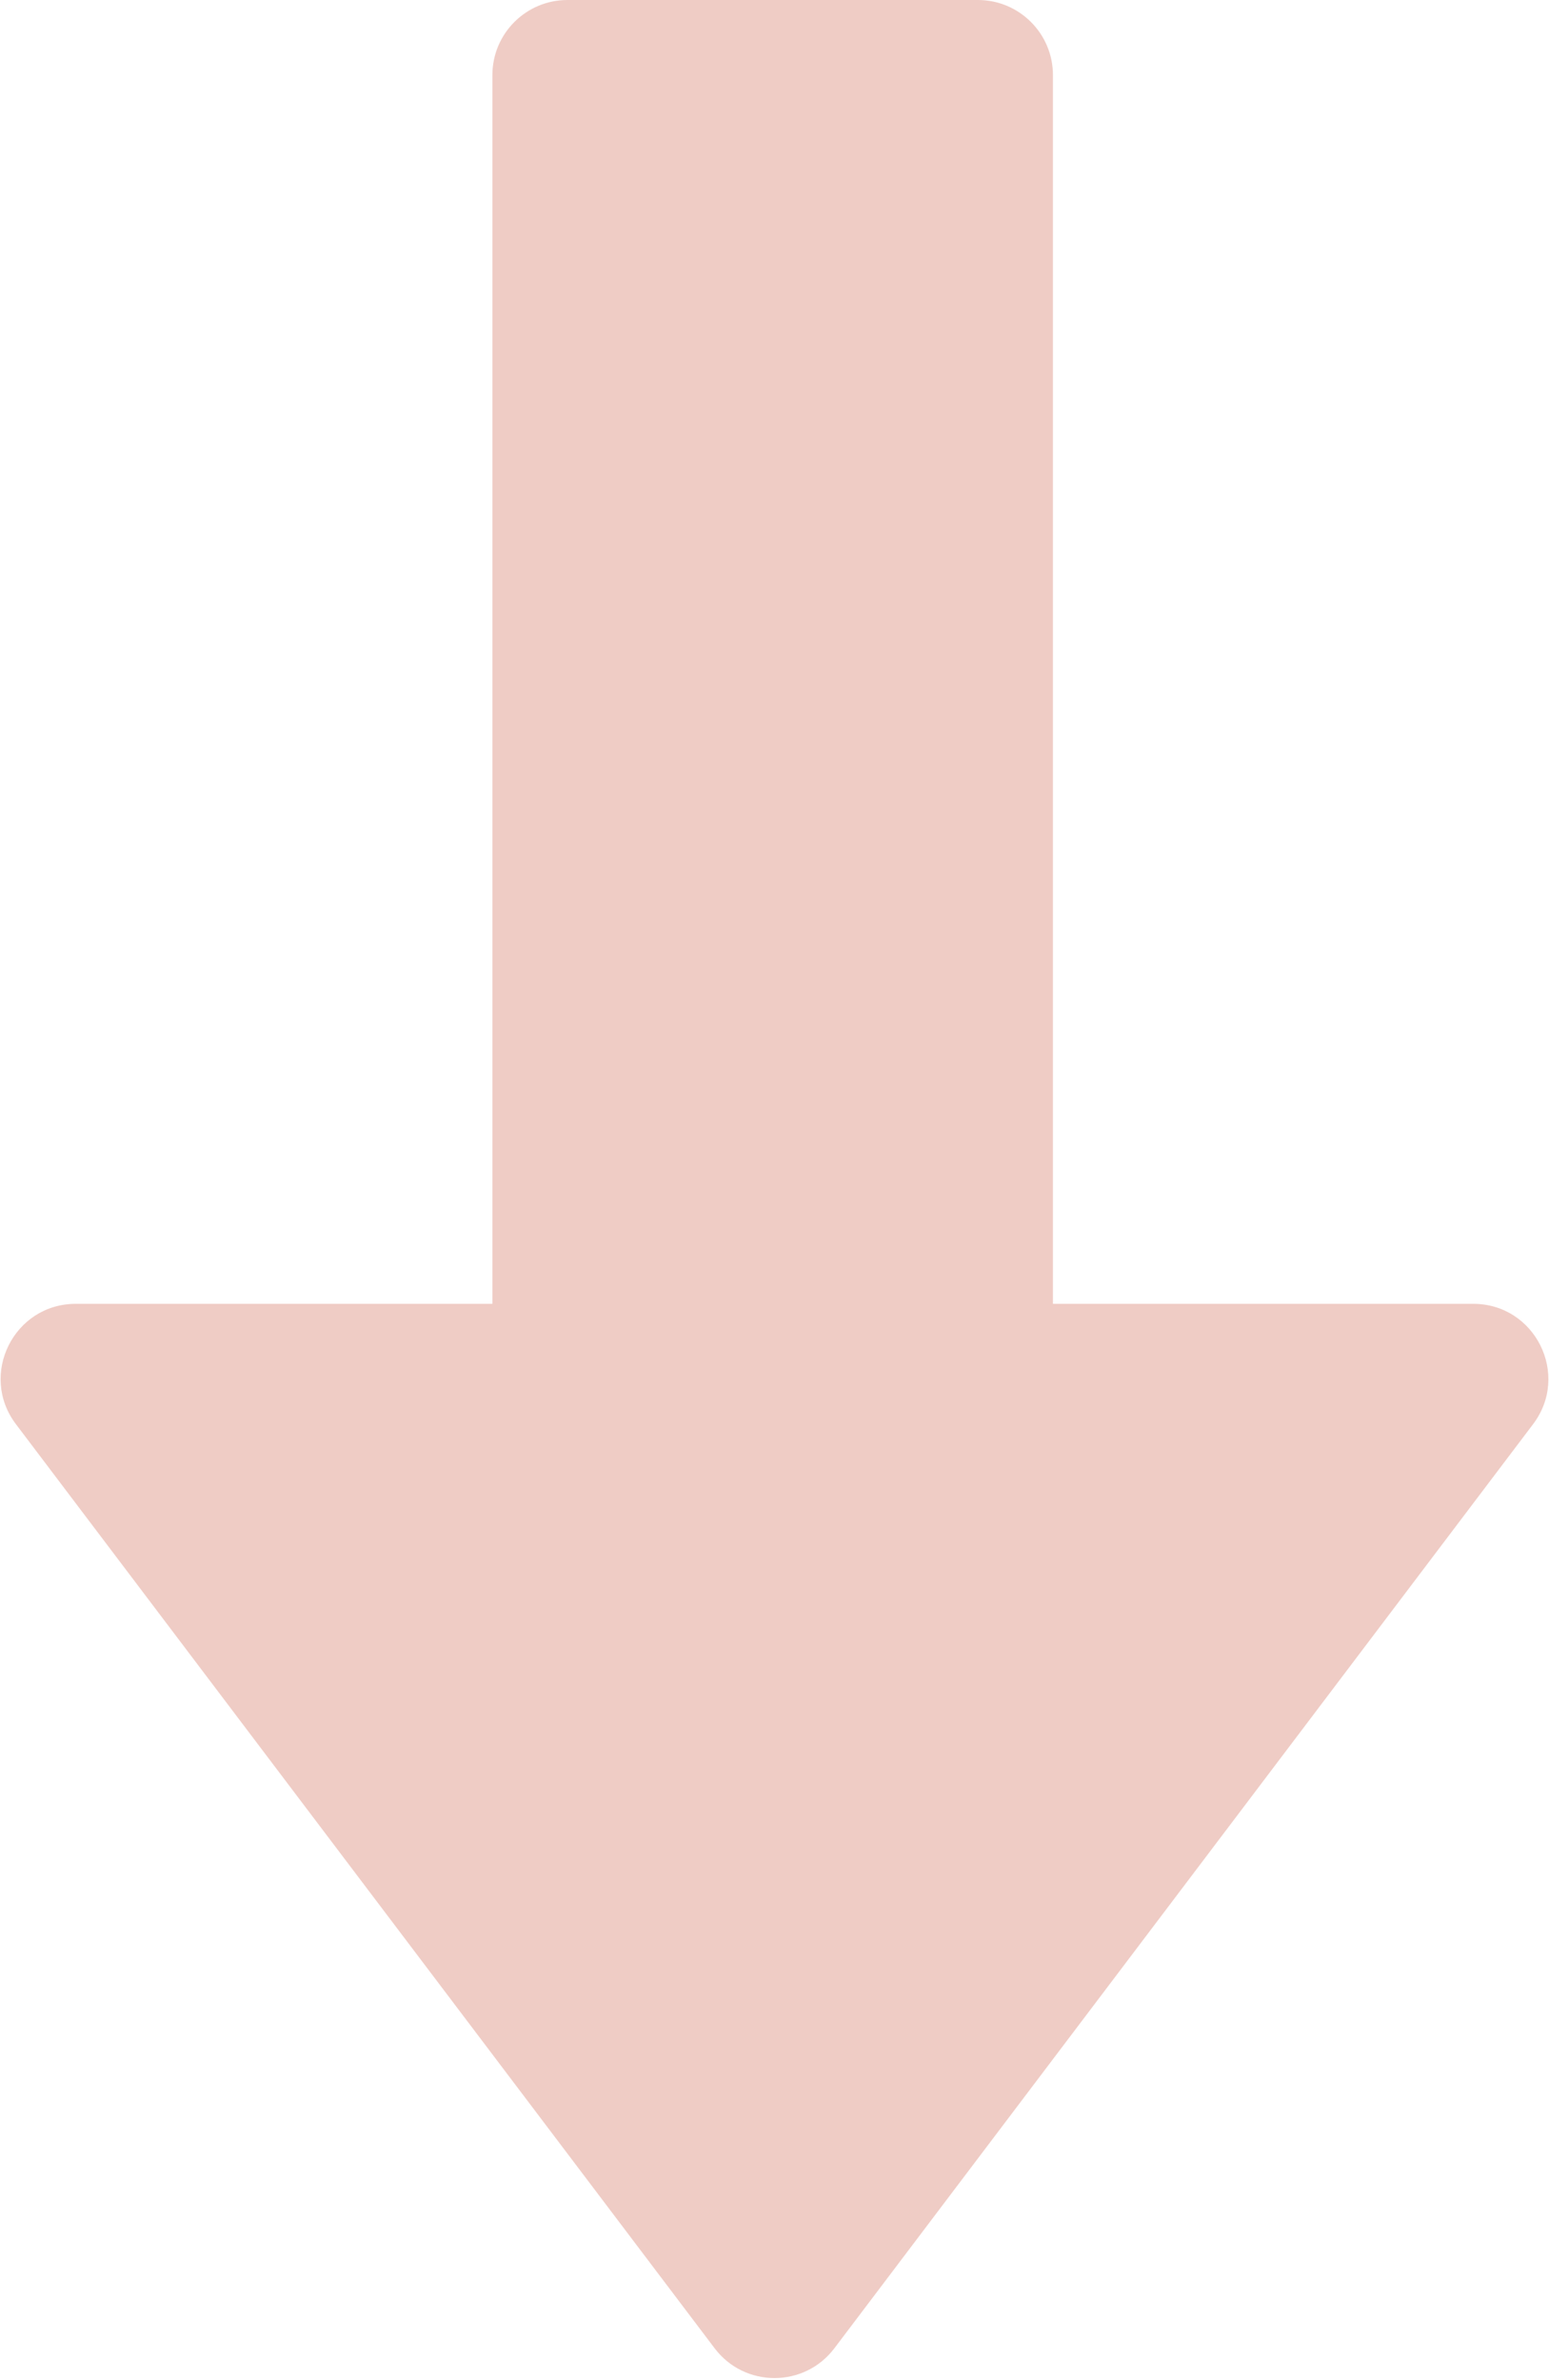
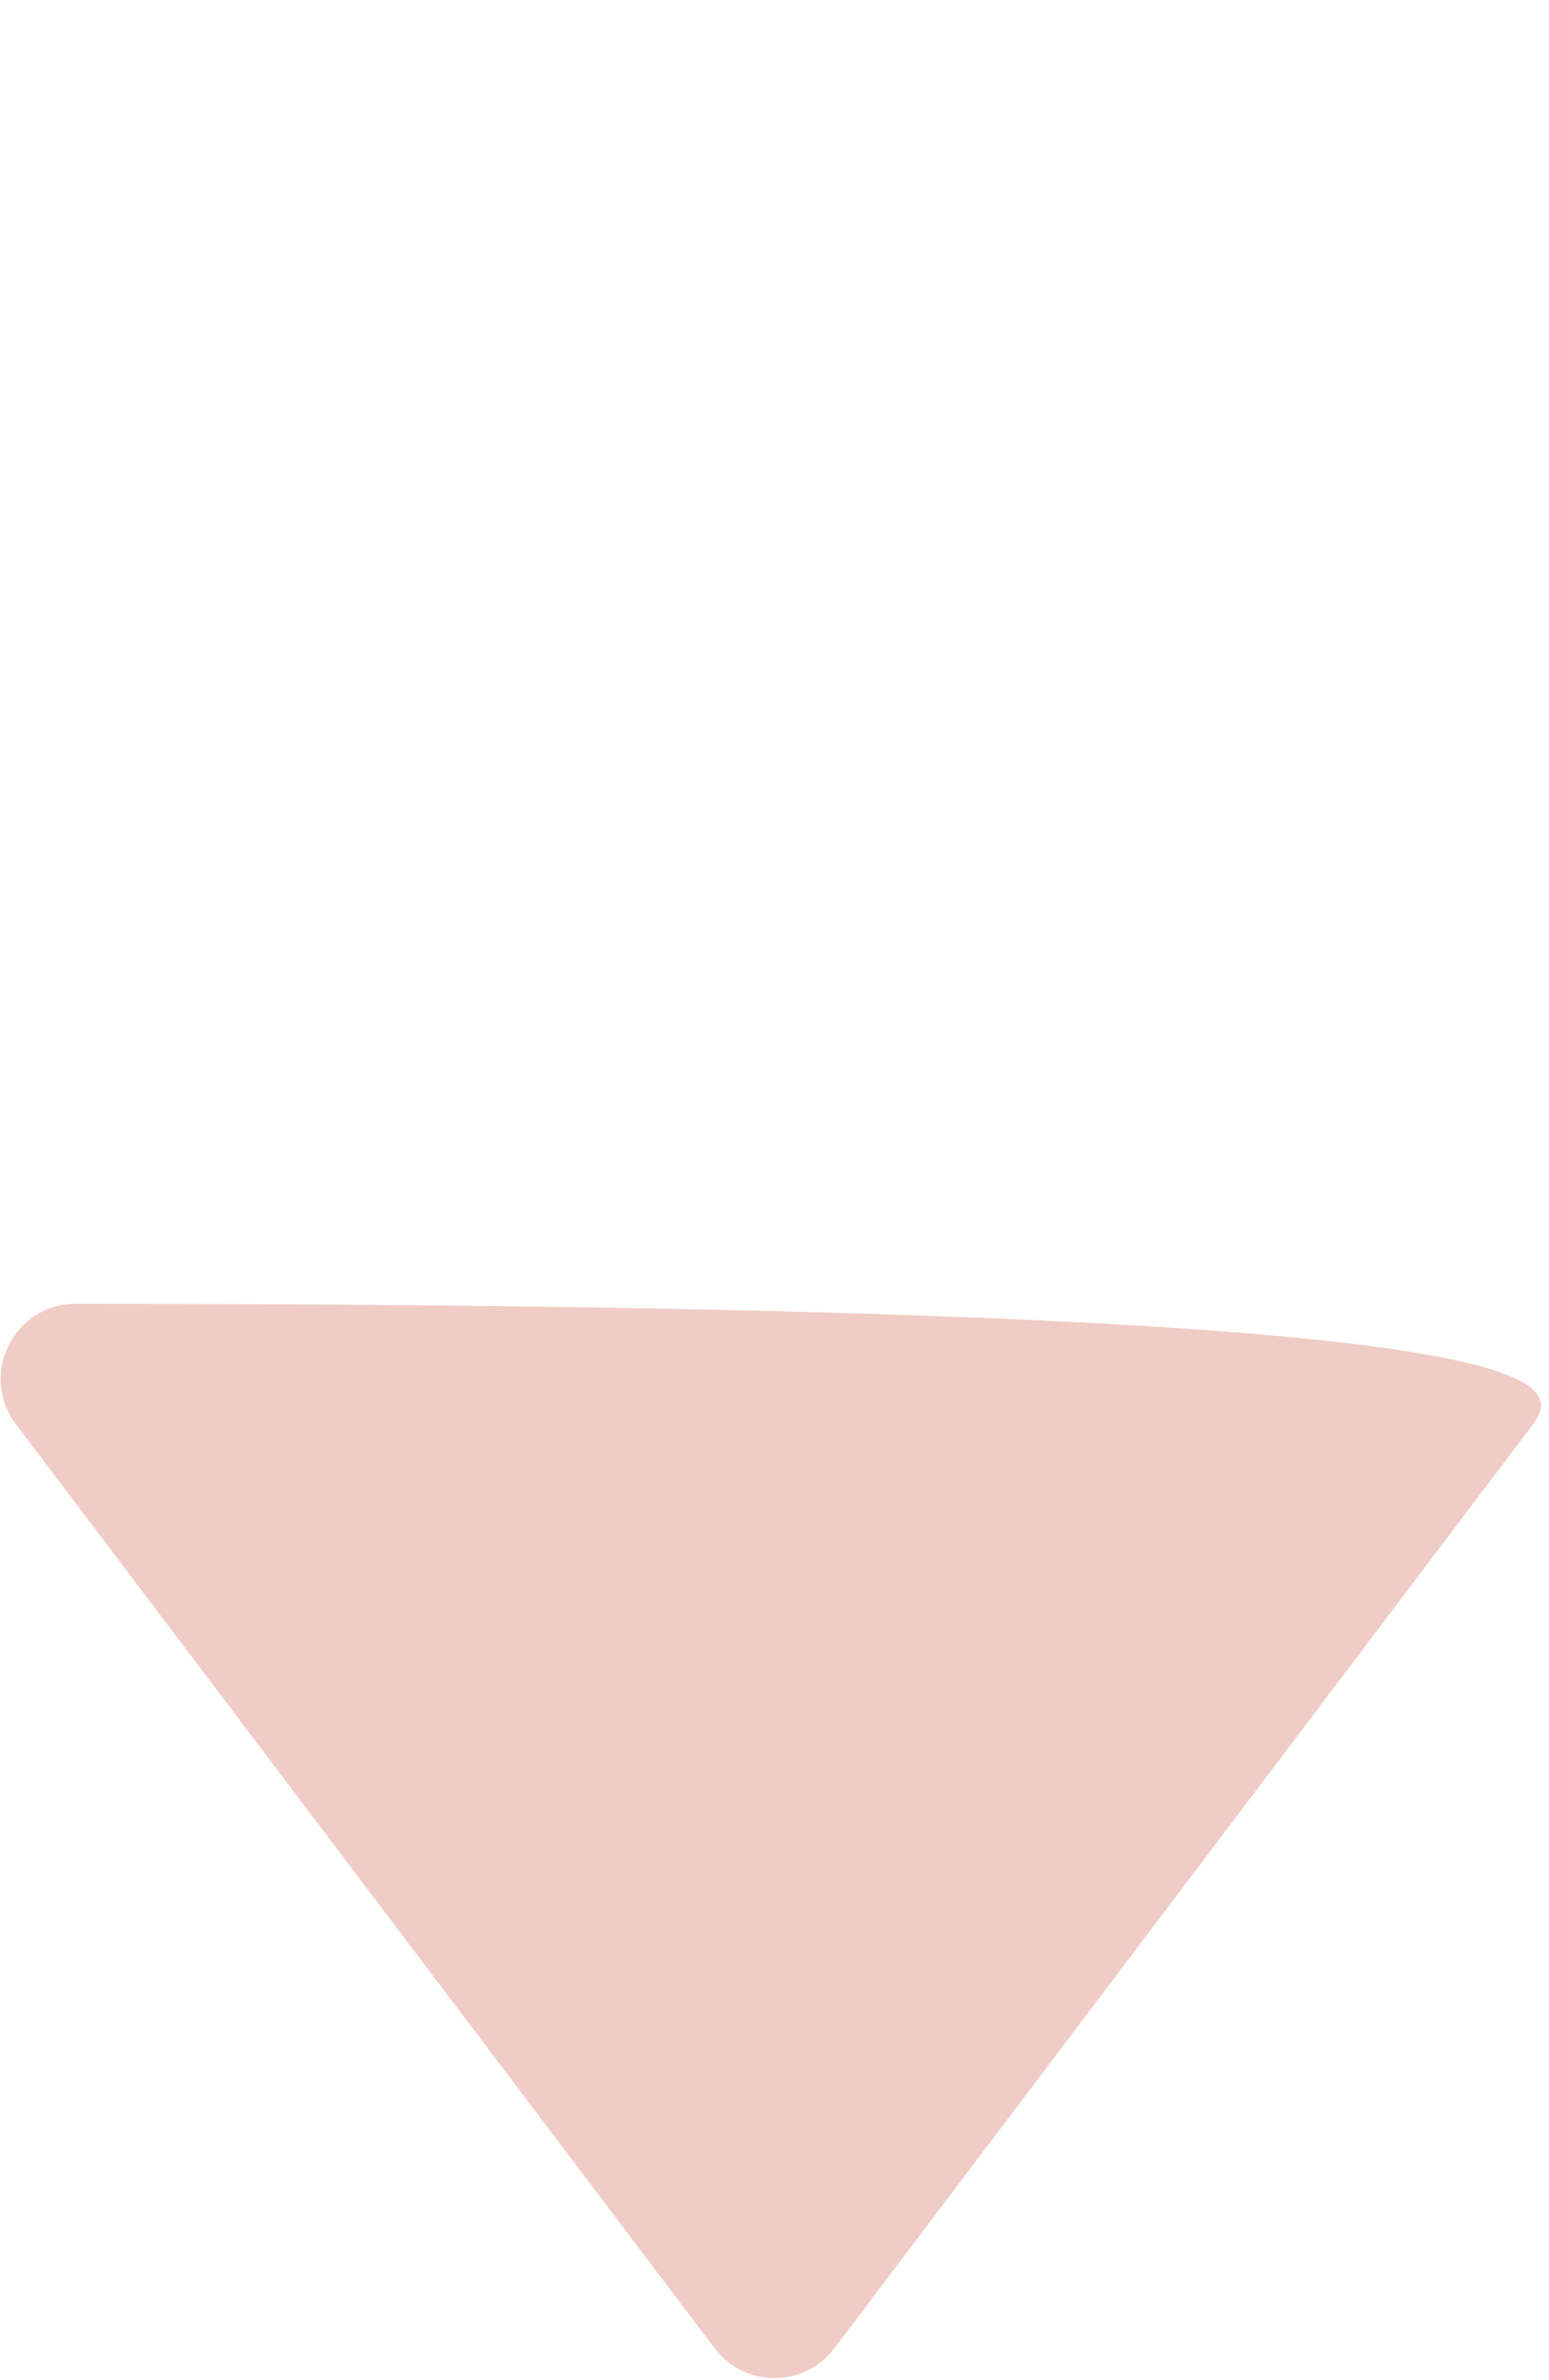
<svg xmlns="http://www.w3.org/2000/svg" width="619" height="951" viewBox="0 0 619 951" fill="none">
-   <path d="M333.429 938.352C321.426 954.228 297.574 954.228 285.571 938.352L6.365 569.094C-8.578 549.332 5.519 521 30.294 521L588.706 521C613.481 521 627.578 549.332 612.635 569.094L333.429 938.352Z" fill="#EFCCC5" />
-   <path d="M196.766 30C196.766 13.431 210.197 2.41222e-05 226.766 2.41222e-05L390.766 -2.25756e-05C407.334 -2.25756e-05 420.766 13.431 420.766 30L420.766 773L196.766 773L196.766 30Z" fill="#EFCCC5" />
+   <path d="M333.429 938.352C321.426 954.228 297.574 954.228 285.571 938.352L6.365 569.094C-8.578 549.332 5.519 521 30.294 521C613.481 521 627.578 549.332 612.635 569.094L333.429 938.352Z" fill="#EFCCC5" />
</svg>